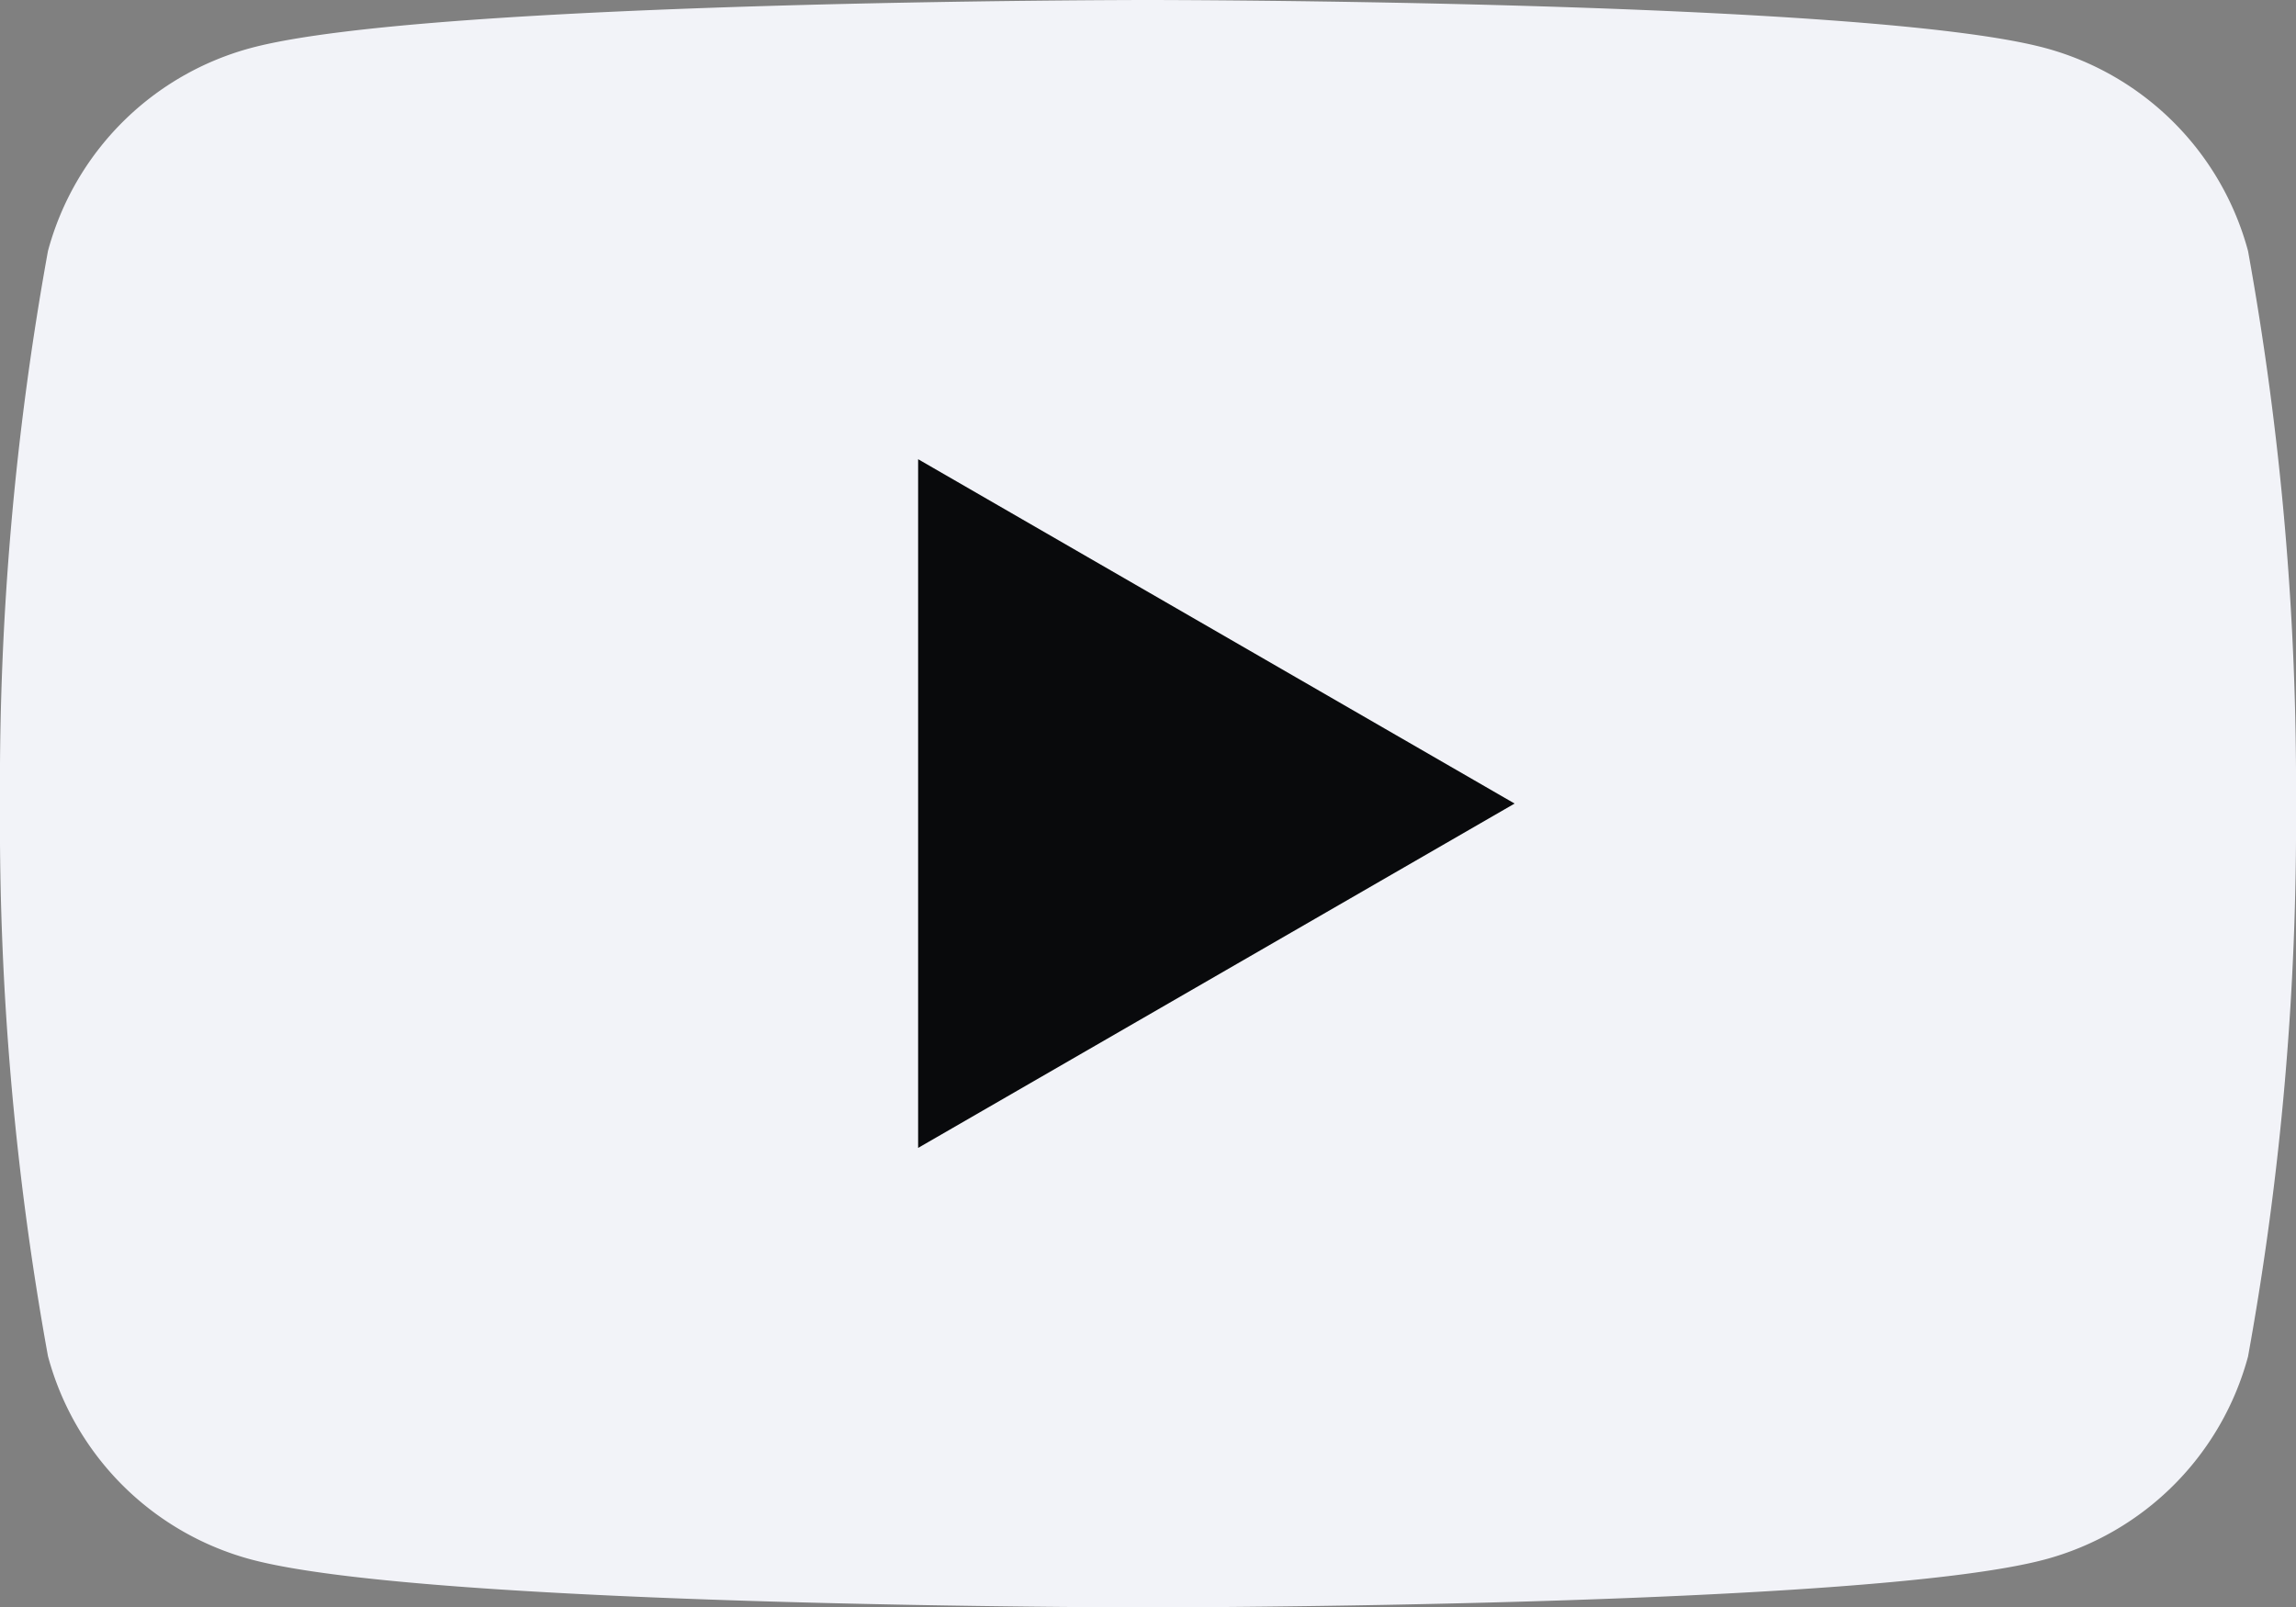
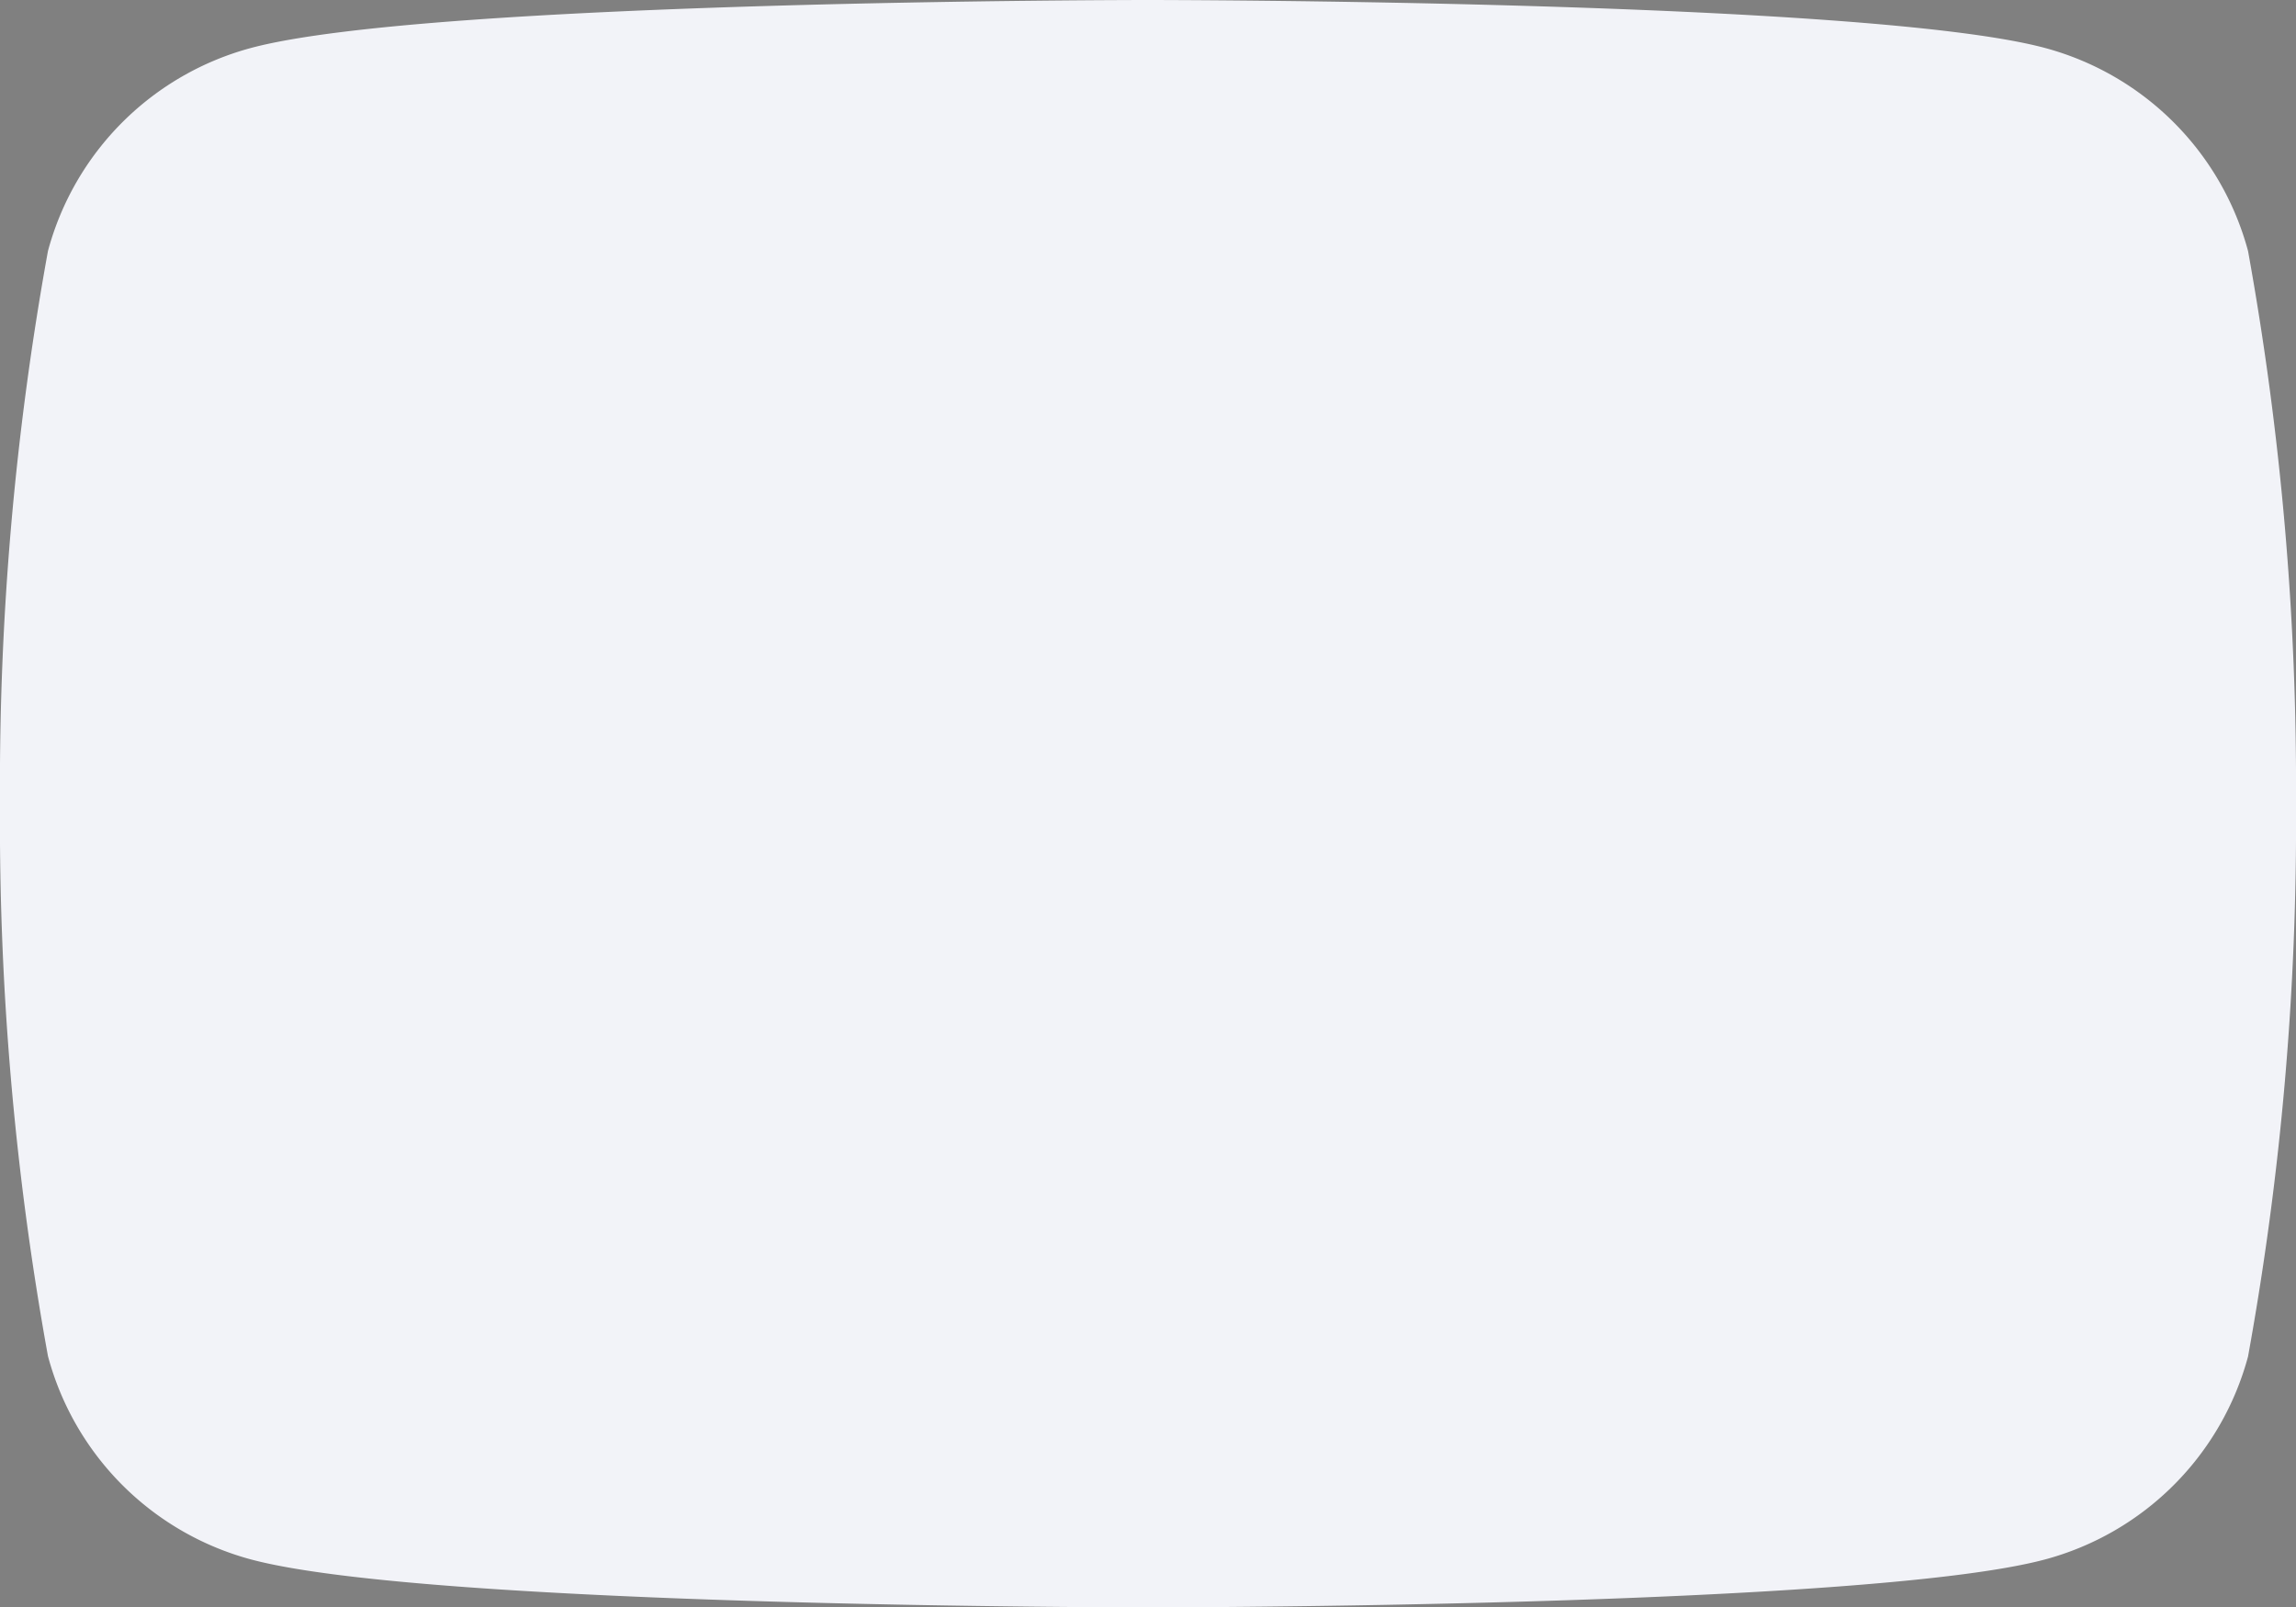
<svg xmlns="http://www.w3.org/2000/svg" width="23.407" height="16.386" viewBox="0 0 23.407 16.386">
  <rect x="0" y="0" width="23.407" height="16.386" fill="#808080" stroke="none" />
  <g id="Grupo_130" data-name="Grupo 130" transform="translate(0 0)">
    <path id="Trazado_456" data-name="Trazado 456" d="M22.918,2.559A2.931,2.931,0,0,0,20.848.489C19.024,0,11.7,0,11.7,0S4.384,0,2.559.489A2.931,2.931,0,0,0,.489,2.559,30.441,30.441,0,0,0,0,8.193a30.441,30.441,0,0,0,.489,5.634A2.931,2.931,0,0,0,2.559,15.9c1.825.489,9.145.489,9.145.489s7.32,0,9.145-.489a2.931,2.931,0,0,0,2.069-2.069,30.439,30.439,0,0,0,.489-5.634A30.621,30.621,0,0,0,22.918,2.559Z" transform="translate(0 0)" fill="#f2f3f8" />
-     <path id="Trazado_457" data-name="Trazado 457" d="M11.425,12.737l6.081-3.511L11.425,5.715Z" transform="translate(-2.065 -1.033)" fill="#090a0c" />
  </g>
</svg>